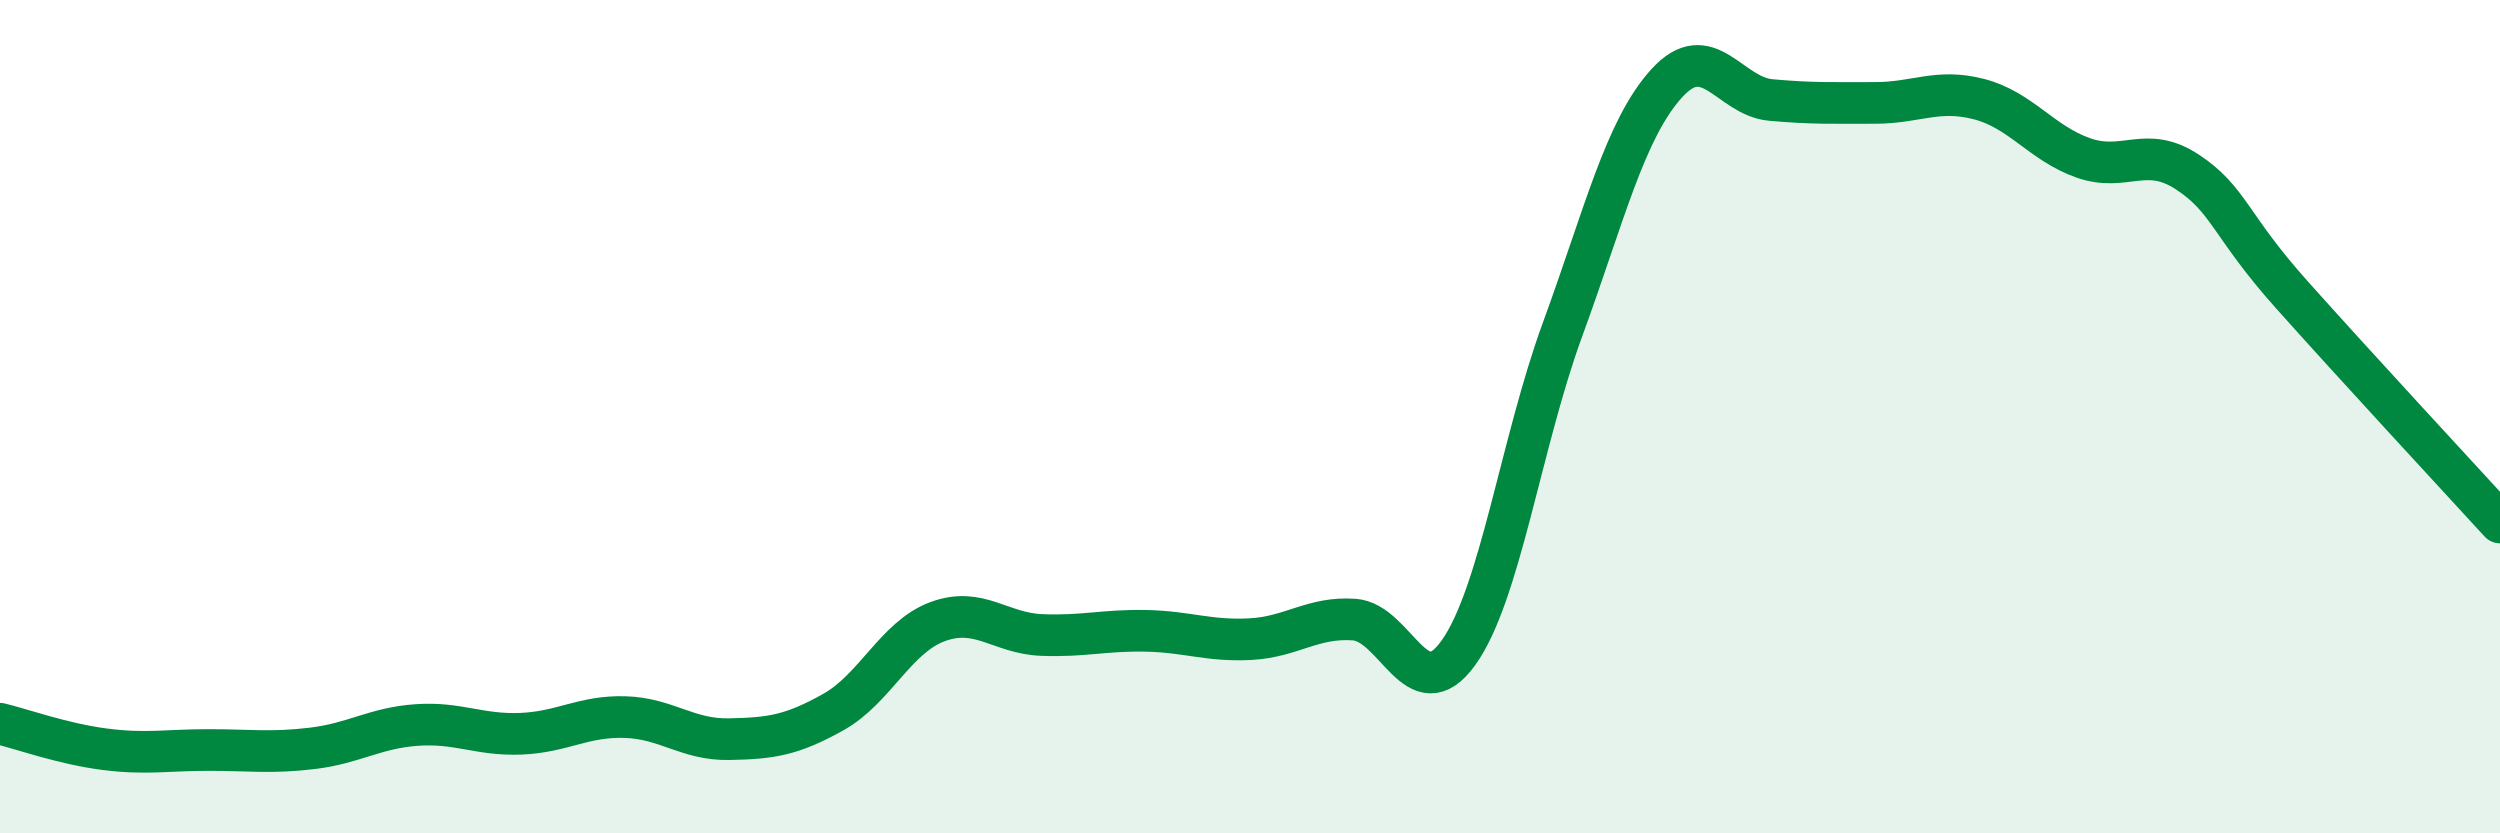
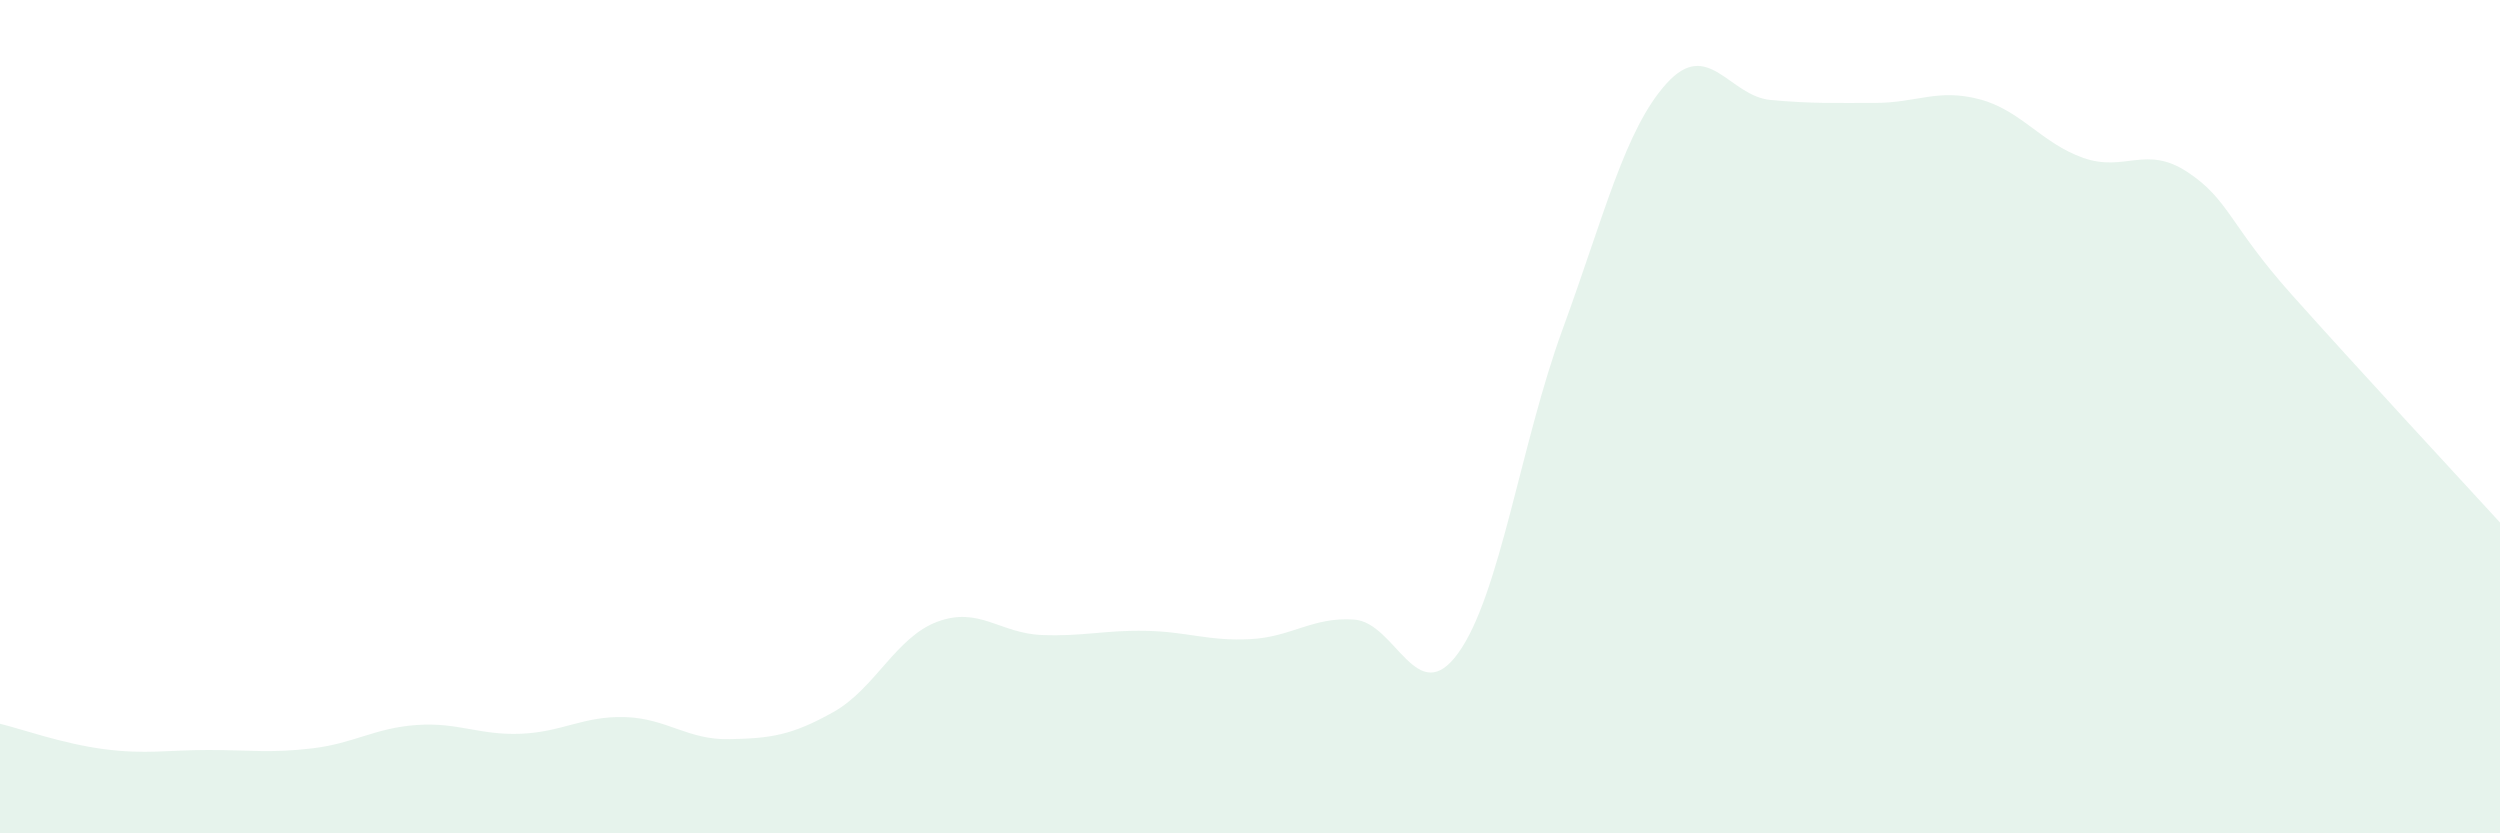
<svg xmlns="http://www.w3.org/2000/svg" width="60" height="20" viewBox="0 0 60 20">
-   <path d="M 0,17.37 C 0.5,17.49 1.5,17.85 2.5,17.98 C 3.5,18.11 4,18 5,18 C 6,18 6.5,18.08 7.5,17.96 C 8.5,17.84 9,17.47 10,17.4 C 11,17.33 11.5,17.65 12.5,17.61 C 13.5,17.57 14,17.18 15,17.21 C 16,17.24 16.5,17.76 17.5,17.74 C 18.5,17.72 19,17.65 20,17.09 C 21,16.53 21.5,15.29 22.5,14.92 C 23.5,14.55 24,15.2 25,15.24 C 26,15.28 26.5,15.12 27.5,15.14 C 28.5,15.16 29,15.39 30,15.34 C 31,15.29 31.5,14.8 32.5,14.87 C 33.5,14.94 34,17.06 35,15.67 C 36,14.28 36.5,10.64 37.5,7.91 C 38.5,5.18 39,3.1 40,2 C 41,0.9 41.5,2.31 42.5,2.4 C 43.5,2.49 44,2.47 45,2.47 C 46,2.47 46.5,2.12 47.5,2.38 C 48.5,2.64 49,3.44 50,3.79 C 51,4.14 51.5,3.47 52.5,4.13 C 53.5,4.79 53.5,5.39 55,7.07 C 56.5,8.75 59,11.45 60,12.54L60 20L0 20Z" fill="#008740" opacity="0.1" stroke-linecap="round" stroke-linejoin="round" />
-   <path d="M 0,17.37 C 0.5,17.49 1.5,17.85 2.5,17.98 C 3.5,18.11 4,18 5,18 C 6,18 6.5,18.08 7.5,17.96 C 8.5,17.84 9,17.47 10,17.4 C 11,17.33 11.5,17.65 12.5,17.61 C 13.5,17.57 14,17.18 15,17.21 C 16,17.24 16.5,17.76 17.5,17.74 C 18.5,17.72 19,17.65 20,17.09 C 21,16.53 21.5,15.29 22.5,14.92 C 23.5,14.55 24,15.2 25,15.24 C 26,15.28 26.5,15.12 27.5,15.14 C 28.5,15.16 29,15.39 30,15.34 C 31,15.29 31.5,14.8 32.5,14.87 C 33.5,14.94 34,17.06 35,15.67 C 36,14.28 36.5,10.64 37.5,7.91 C 38.5,5.18 39,3.1 40,2 C 41,0.9 41.5,2.31 42.5,2.4 C 43.5,2.49 44,2.47 45,2.47 C 46,2.47 46.5,2.12 47.5,2.38 C 48.5,2.64 49,3.44 50,3.79 C 51,4.14 51.5,3.47 52.5,4.13 C 53.5,4.79 53.5,5.39 55,7.07 C 56.5,8.75 59,11.45 60,12.54" stroke="#008740" stroke-width="1" fill="none" stroke-linecap="round" stroke-linejoin="round" />
+   <path d="M 0,17.37 C 0.5,17.49 1.5,17.85 2.5,17.98 C 3.5,18.11 4,18 5,18 C 6,18 6.5,18.08 7.5,17.96 C 8.5,17.84 9,17.47 10,17.4 C 11,17.33 11.5,17.65 12.5,17.61 C 13.5,17.57 14,17.18 15,17.21 C 16,17.24 16.5,17.76 17.5,17.74 C 18.5,17.72 19,17.65 20,17.09 C 21,16.53 21.5,15.29 22.5,14.92 C 23.5,14.55 24,15.2 25,15.24 C 26,15.28 26.5,15.12 27.5,15.14 C 28.5,15.16 29,15.39 30,15.34 C 31,15.29 31.5,14.8 32.5,14.87 C 33.5,14.94 34,17.06 35,15.67 C 36,14.28 36.5,10.64 37.5,7.91 C 38.5,5.18 39,3.1 40,2 C 41,0.9 41.5,2.31 42.5,2.4 C 43.5,2.49 44,2.47 45,2.47 C 46,2.47 46.5,2.12 47.5,2.38 C 48.5,2.64 49,3.44 50,3.79 C 51,4.14 51.5,3.47 52.5,4.13 C 53.5,4.79 53.5,5.39 55,7.07 C 56.5,8.75 59,11.45 60,12.54L60 20L0 20" fill="#008740" opacity="0.1" stroke-linecap="round" stroke-linejoin="round" />
</svg>